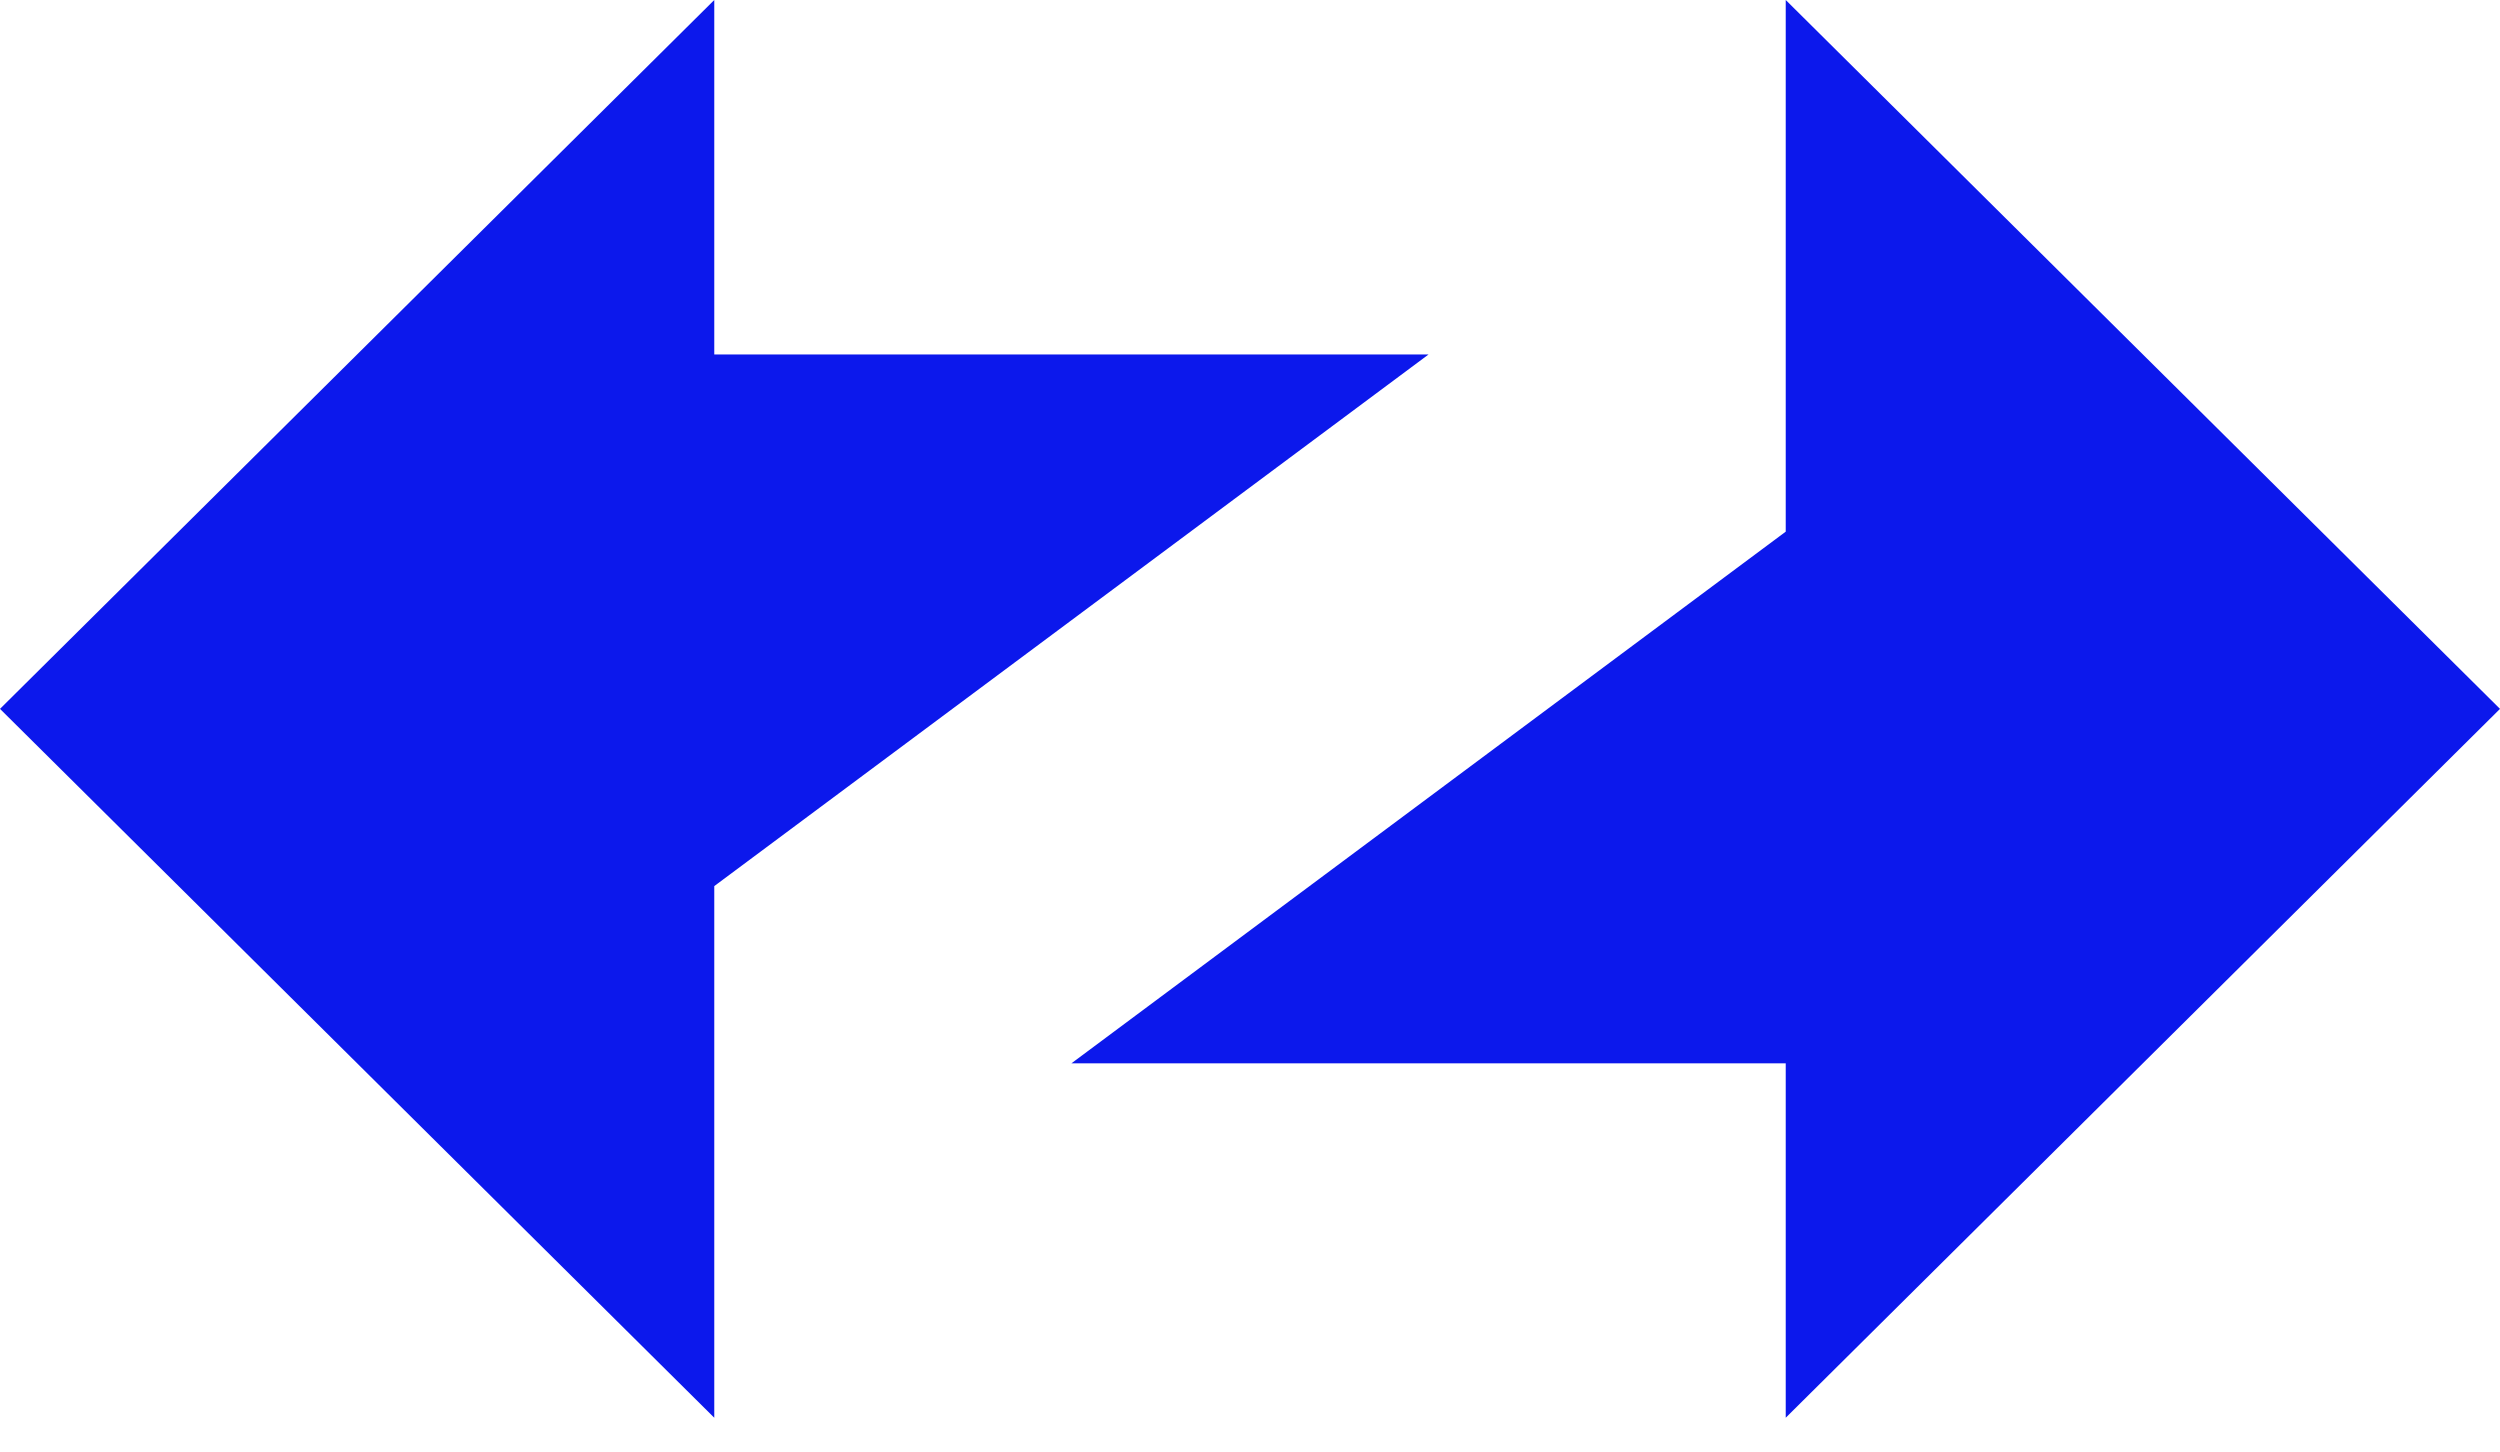
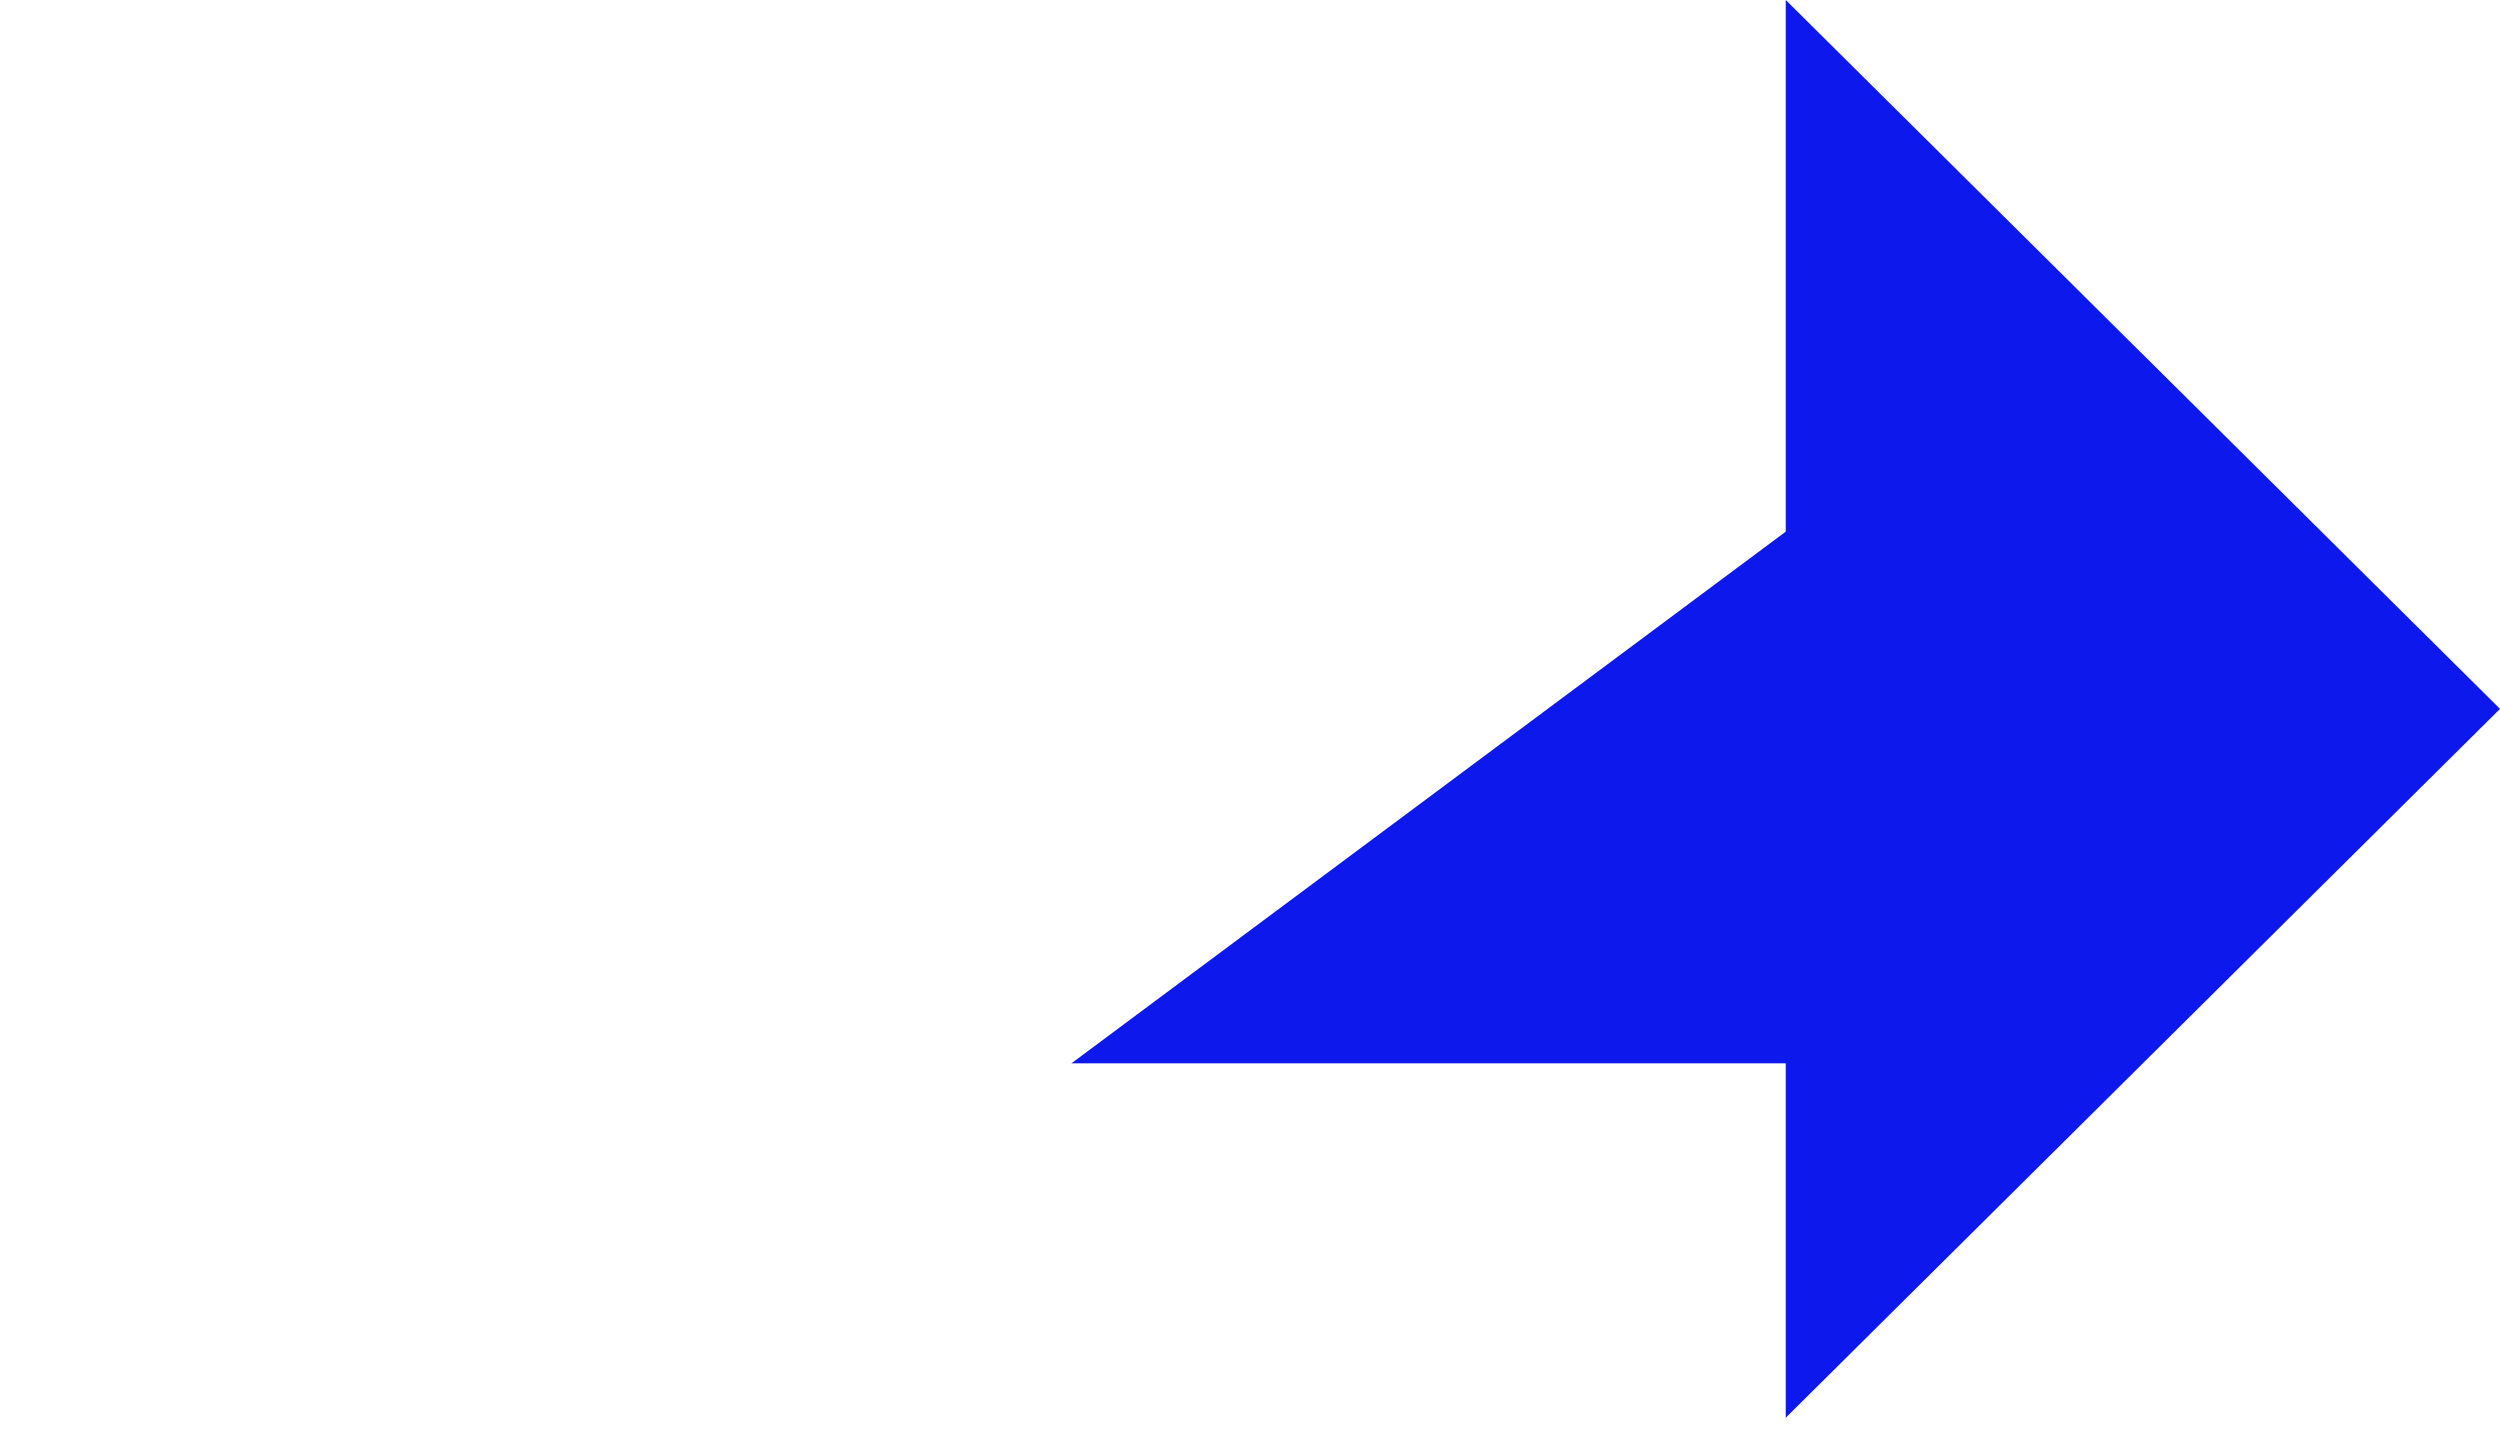
<svg xmlns="http://www.w3.org/2000/svg" width="62" height="36" viewBox="0 0 62 36" fill="none">
-   <path d="M0 17.58L17.714 0V8.79H35.429L17.714 21.975V35.16L0 17.58Z" fill="#0C18EC" />
  <path d="M62 17.58L44.286 35.16V26.37H26.572L44.286 13.185V0L62 17.58Z" fill="#0C18EC" />
</svg>